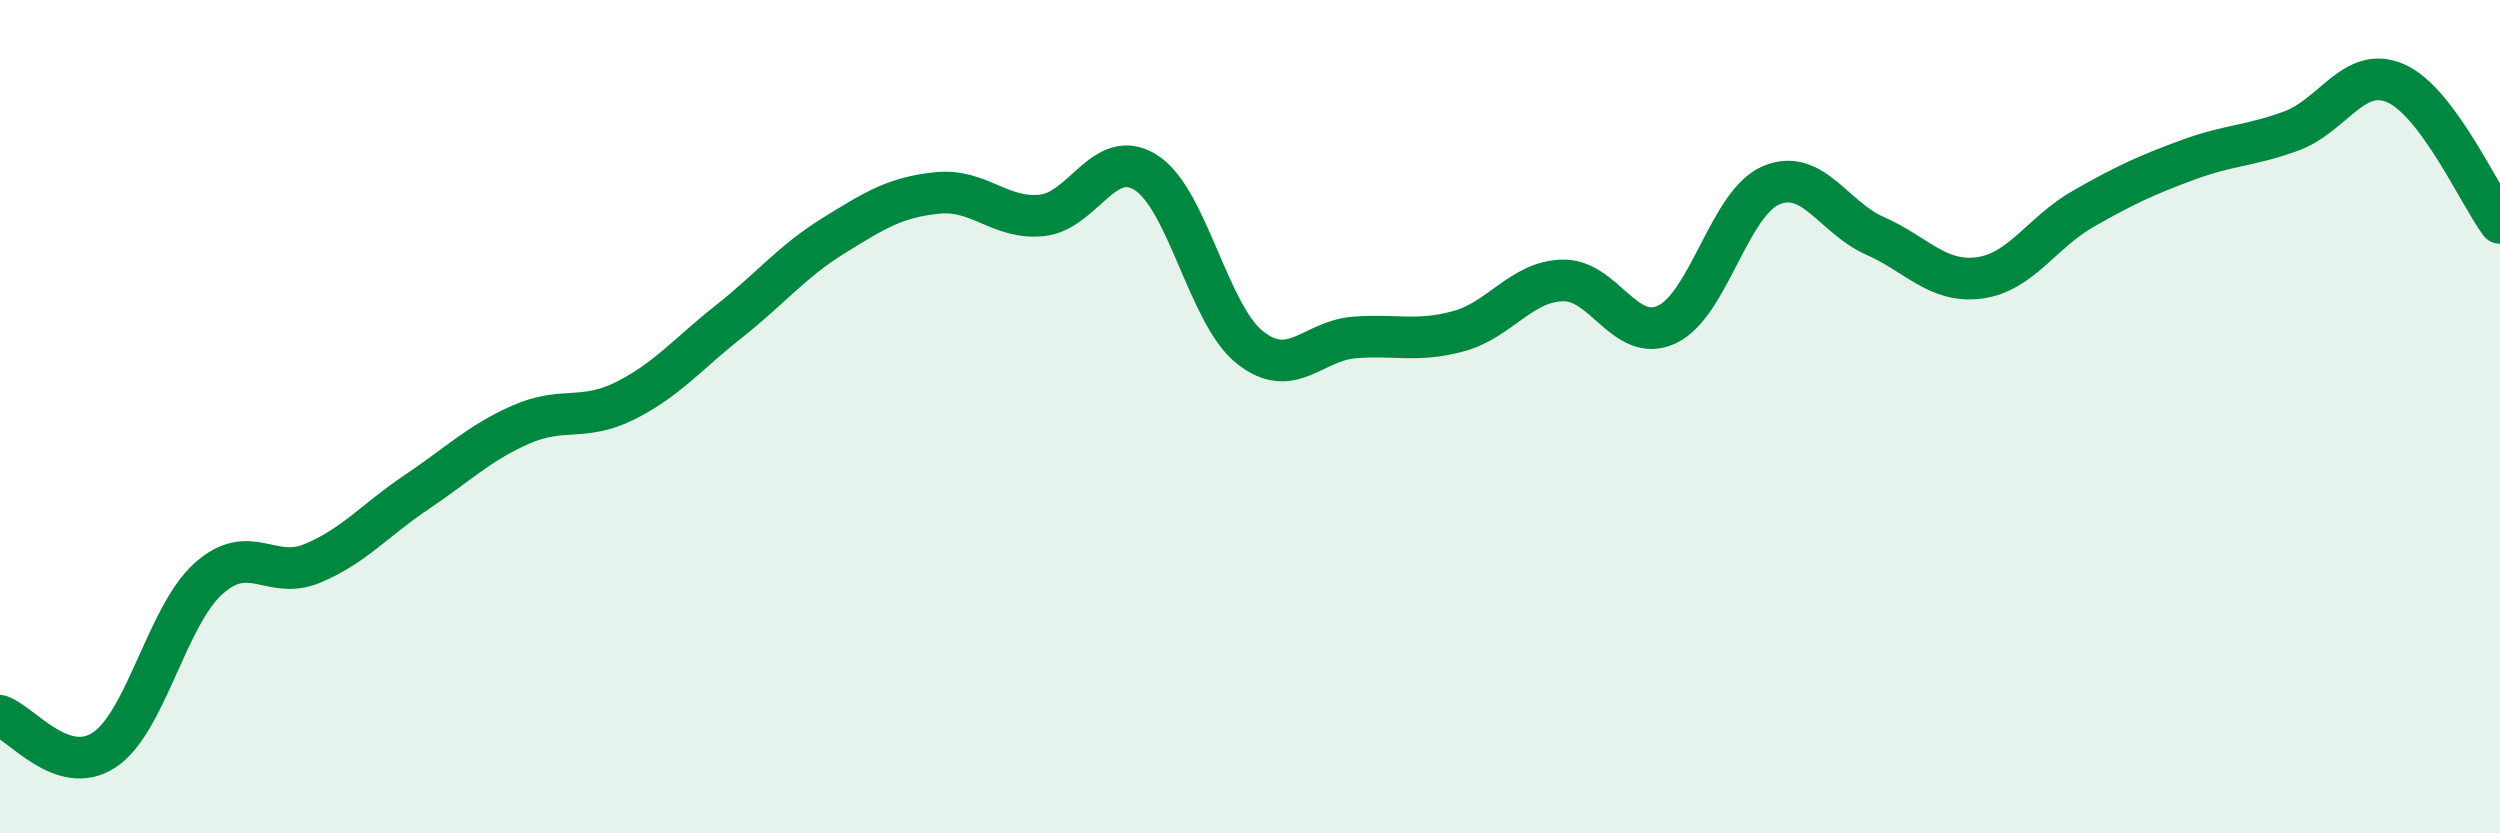
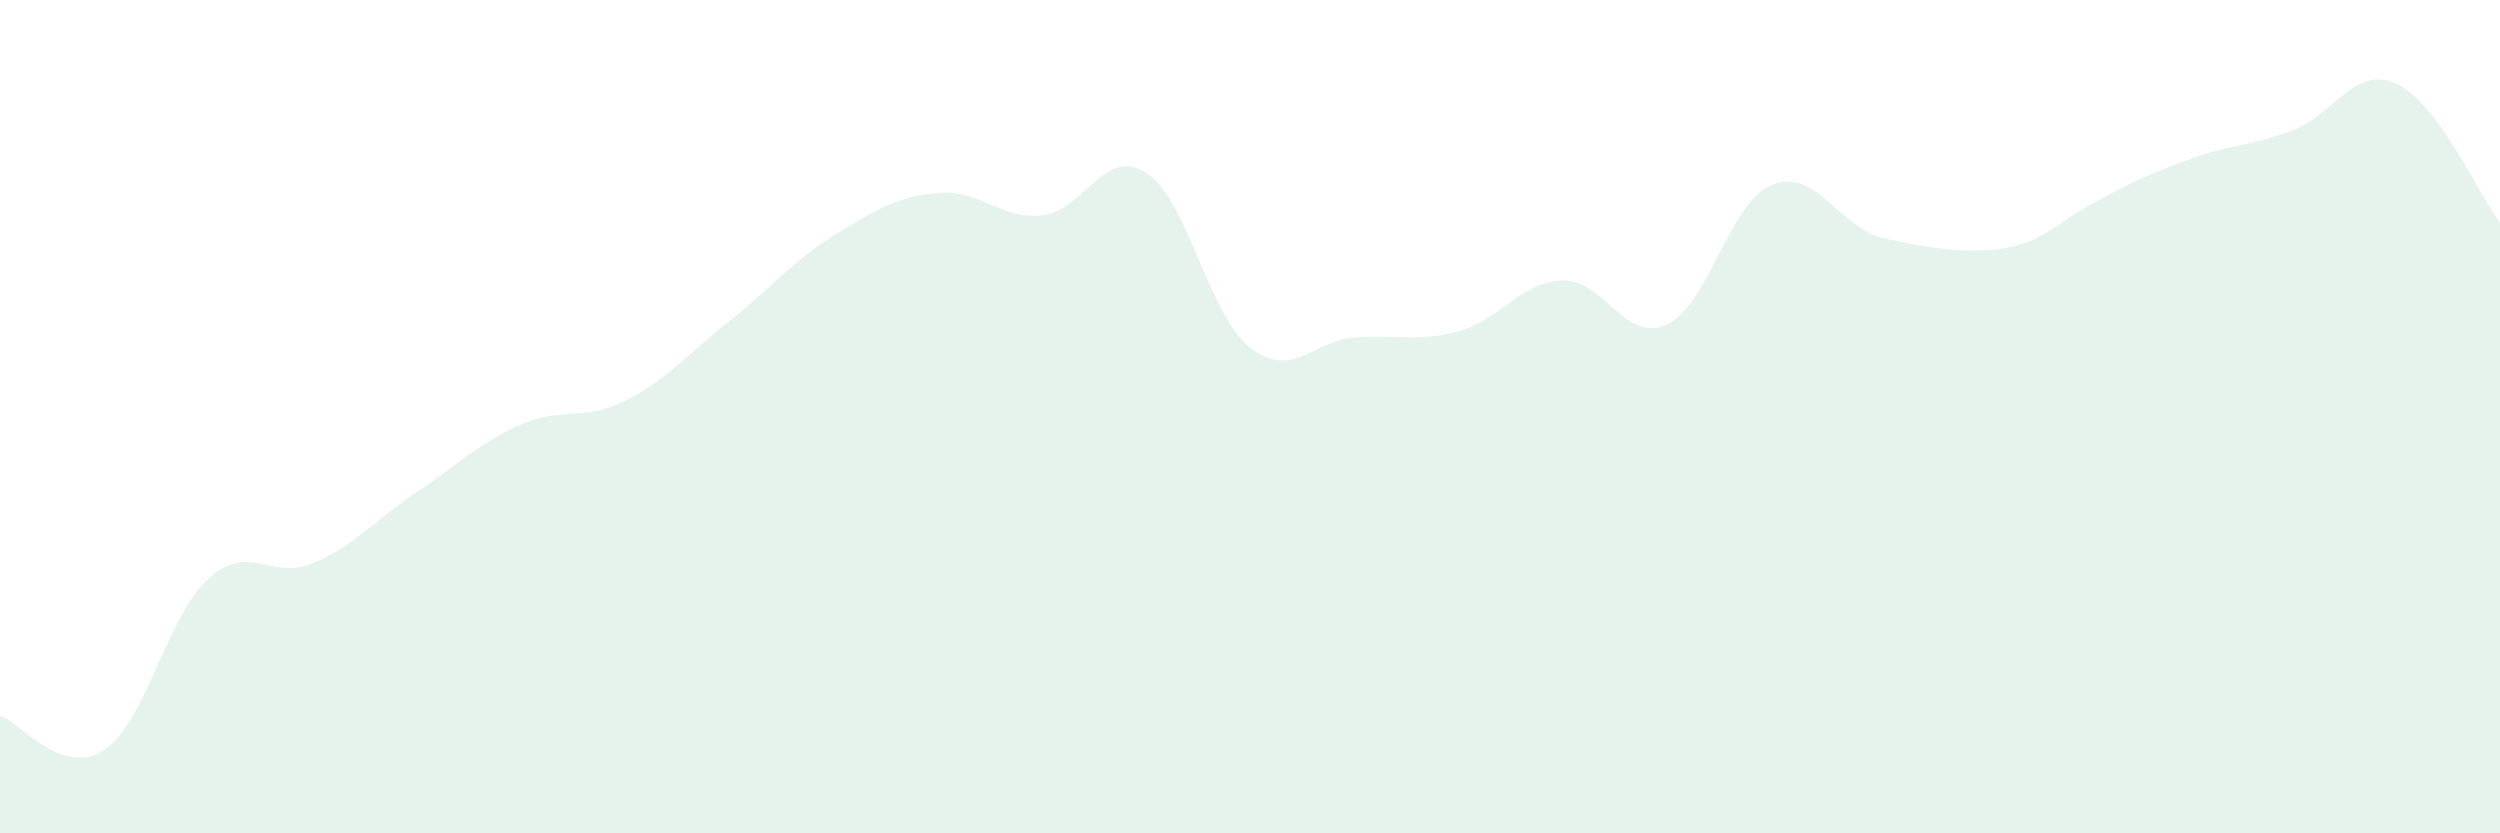
<svg xmlns="http://www.w3.org/2000/svg" width="60" height="20" viewBox="0 0 60 20">
-   <path d="M 0,17.18 C 0.5,17.34 1.5,18.66 2.5,18 C 3.5,17.34 4,14.79 5,13.89 C 6,12.99 6.5,13.94 7.5,13.52 C 8.5,13.1 9,12.48 10,11.81 C 11,11.14 11.5,10.63 12.5,10.19 C 13.5,9.75 14,10.12 15,9.62 C 16,9.12 16.5,8.5 17.5,7.71 C 18.5,6.92 19,6.28 20,5.66 C 21,5.04 21.5,4.73 22.5,4.63 C 23.5,4.53 24,5.27 25,5.17 C 26,5.07 26.5,3.51 27.5,4.14 C 28.5,4.77 29,7.55 30,8.34 C 31,9.13 31.5,8.18 32.5,8.1 C 33.5,8.02 34,8.22 35,7.95 C 36,7.68 36.5,6.76 37.5,6.73 C 38.5,6.7 39,8.25 40,7.79 C 41,7.33 41.5,4.88 42.5,4.45 C 43.5,4.02 44,5.22 45,5.66 C 46,6.1 46.5,6.8 47.5,6.67 C 48.5,6.54 49,5.58 50,5.01 C 51,4.44 51.5,4.21 52.5,3.84 C 53.5,3.47 54,3.51 55,3.14 C 56,2.77 56.5,1.56 57.5,2 C 58.5,2.44 59.5,4.68 60,5.35L60 20L0 20Z" fill="#008740" opacity="0.1" stroke-linecap="round" stroke-linejoin="round" />
-   <path d="M 0,17.18 C 0.5,17.34 1.5,18.66 2.5,18 C 3.5,17.34 4,14.79 5,13.89 C 6,12.99 6.5,13.94 7.5,13.52 C 8.5,13.1 9,12.48 10,11.81 C 11,11.14 11.5,10.63 12.5,10.19 C 13.5,9.75 14,10.12 15,9.62 C 16,9.12 16.5,8.5 17.5,7.71 C 18.5,6.92 19,6.28 20,5.66 C 21,5.04 21.5,4.73 22.5,4.63 C 23.5,4.53 24,5.27 25,5.17 C 26,5.07 26.5,3.51 27.5,4.14 C 28.5,4.77 29,7.55 30,8.34 C 31,9.13 31.5,8.18 32.5,8.1 C 33.5,8.02 34,8.22 35,7.95 C 36,7.68 36.5,6.76 37.5,6.73 C 38.5,6.7 39,8.25 40,7.79 C 41,7.33 41.5,4.88 42.5,4.45 C 43.5,4.02 44,5.22 45,5.66 C 46,6.1 46.5,6.8 47.5,6.67 C 48.5,6.54 49,5.58 50,5.01 C 51,4.44 51.5,4.21 52.5,3.84 C 53.5,3.47 54,3.51 55,3.14 C 56,2.77 56.5,1.56 57.5,2 C 58.5,2.44 59.5,4.68 60,5.35" stroke="#008740" stroke-width="1" fill="none" stroke-linecap="round" stroke-linejoin="round" />
+   <path d="M 0,17.18 C 0.5,17.34 1.5,18.66 2.5,18 C 3.5,17.34 4,14.79 5,13.89 C 6,12.99 6.5,13.94 7.5,13.52 C 8.5,13.1 9,12.48 10,11.81 C 11,11.14 11.5,10.63 12.5,10.19 C 13.5,9.75 14,10.12 15,9.62 C 16,9.12 16.5,8.5 17.5,7.71 C 18.5,6.92 19,6.28 20,5.66 C 21,5.04 21.5,4.73 22.5,4.63 C 23.5,4.53 24,5.27 25,5.17 C 26,5.07 26.5,3.51 27.5,4.14 C 28.5,4.77 29,7.55 30,8.34 C 31,9.13 31.5,8.18 32.5,8.1 C 33.5,8.02 34,8.22 35,7.95 C 36,7.68 36.5,6.76 37.5,6.73 C 38.5,6.7 39,8.25 40,7.79 C 41,7.33 41.5,4.88 42.5,4.45 C 43.5,4.02 44,5.22 45,5.66 C 48.5,6.54 49,5.58 50,5.01 C 51,4.44 51.5,4.21 52.5,3.84 C 53.5,3.47 54,3.51 55,3.14 C 56,2.77 56.5,1.56 57.5,2 C 58.5,2.44 59.5,4.68 60,5.35L60 20L0 20Z" fill="#008740" opacity="0.1" stroke-linecap="round" stroke-linejoin="round" />
</svg>